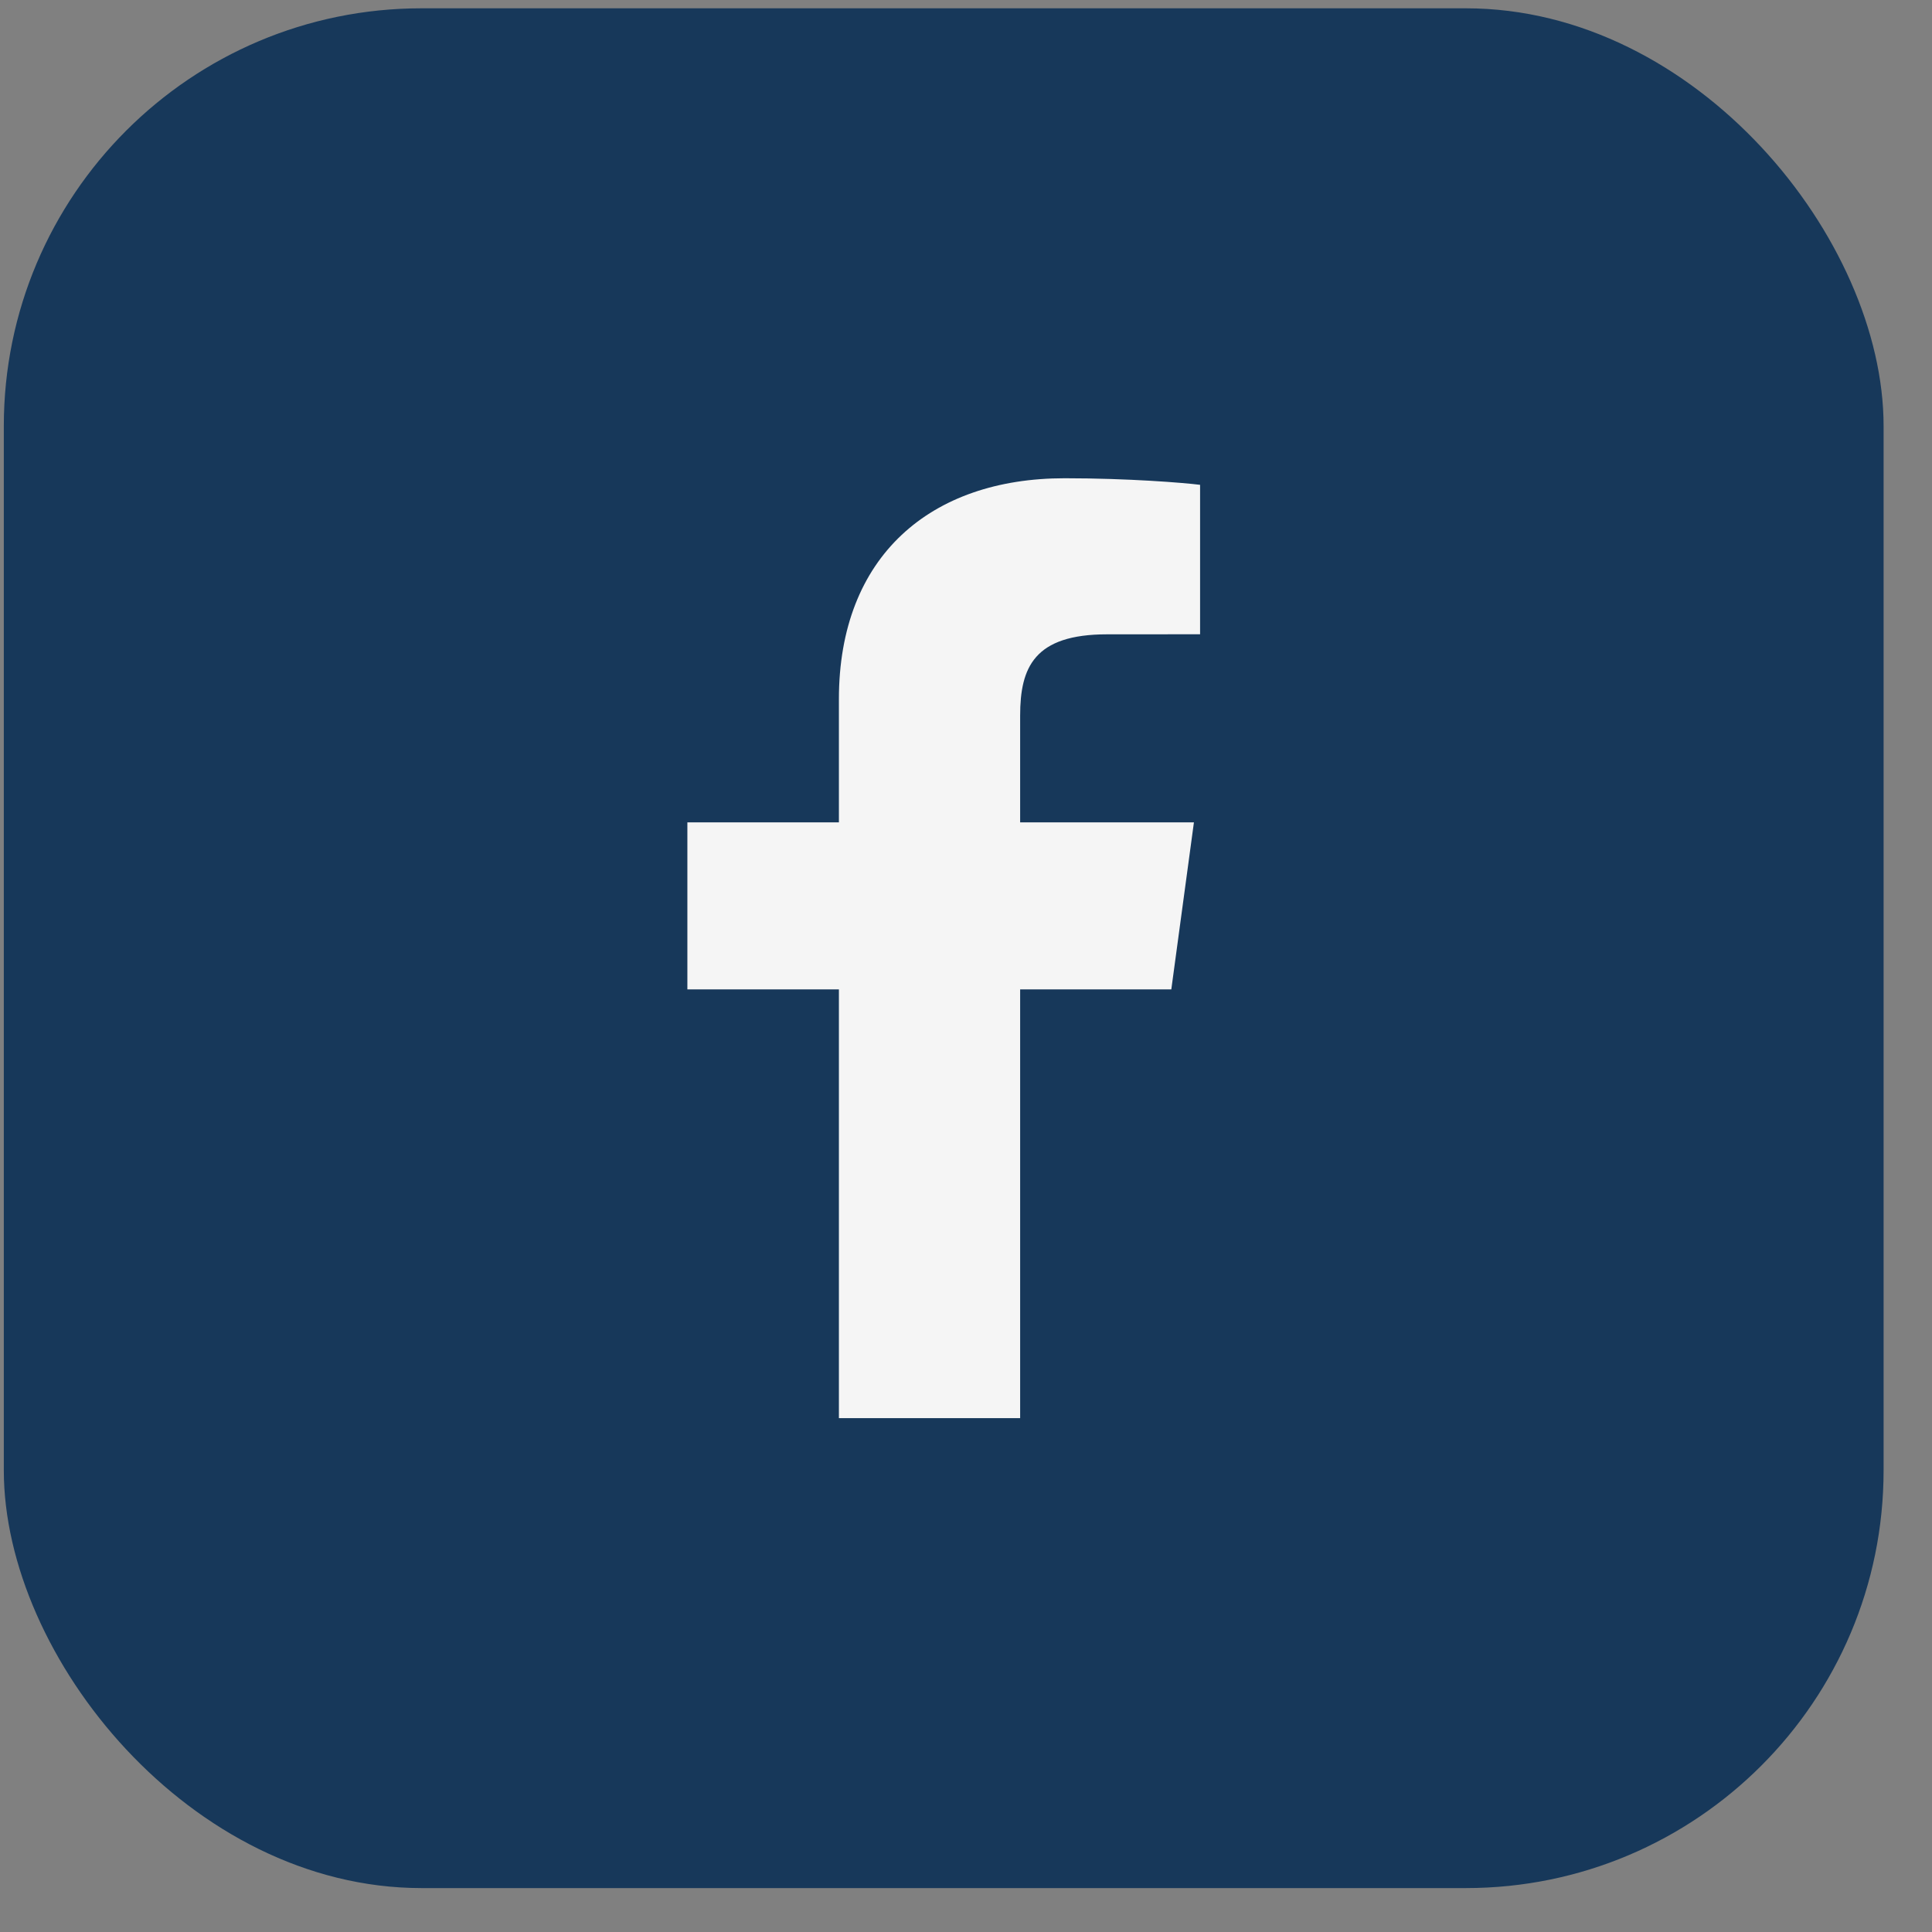
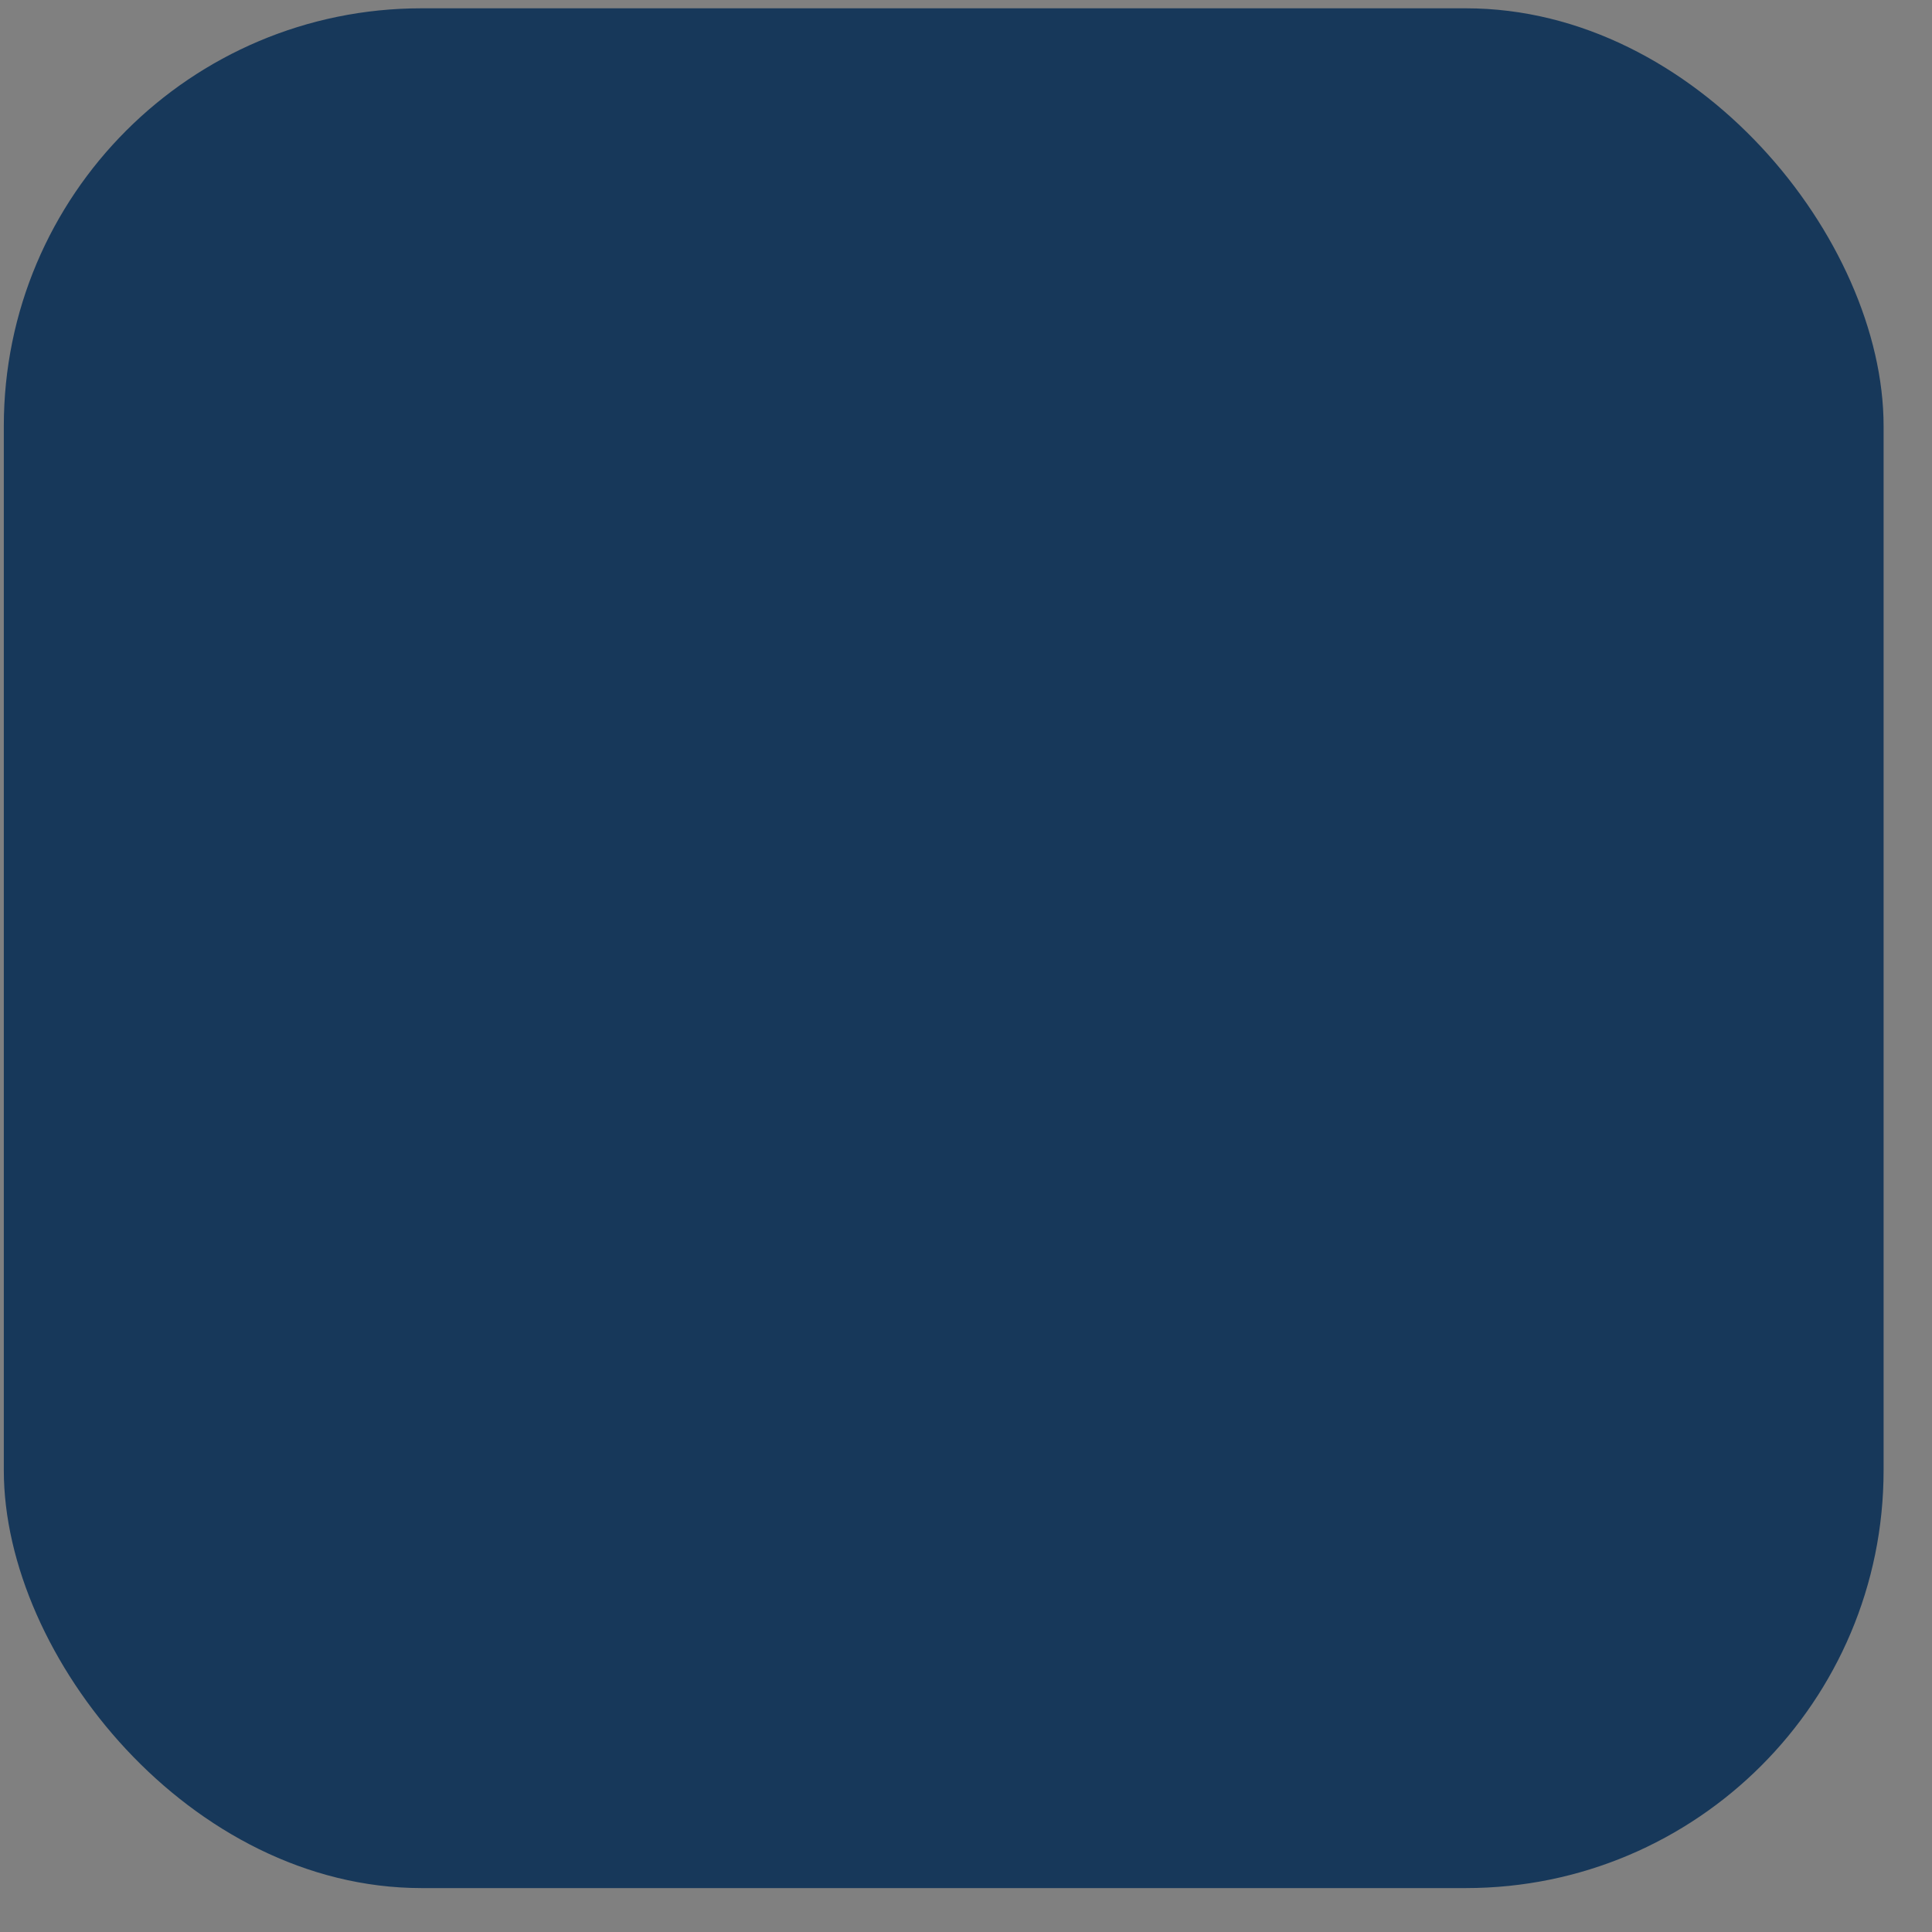
<svg xmlns="http://www.w3.org/2000/svg" width="37" height="37" viewBox="0 0 37 37" fill="none">
  <rect x="0" y="0" width="37" height="37" fill="#808080" stroke="none" />
  <rect x="0.073" y="0.159" width="36" height="36" rx="8" fill="#17385A" />
-   <path d="M19.537 27.159V18.948H22.432L22.865 15.749H19.537V13.706C19.537 12.779 19.807 12.148 21.203 12.148L22.983 12.147V9.285C22.675 9.246 21.618 9.159 20.389 9.159C17.823 9.159 16.066 10.65 16.066 13.389V15.749H13.164V18.948H16.066V27.159H19.537V27.159Z" fill="#F5F5F5" />
</svg>